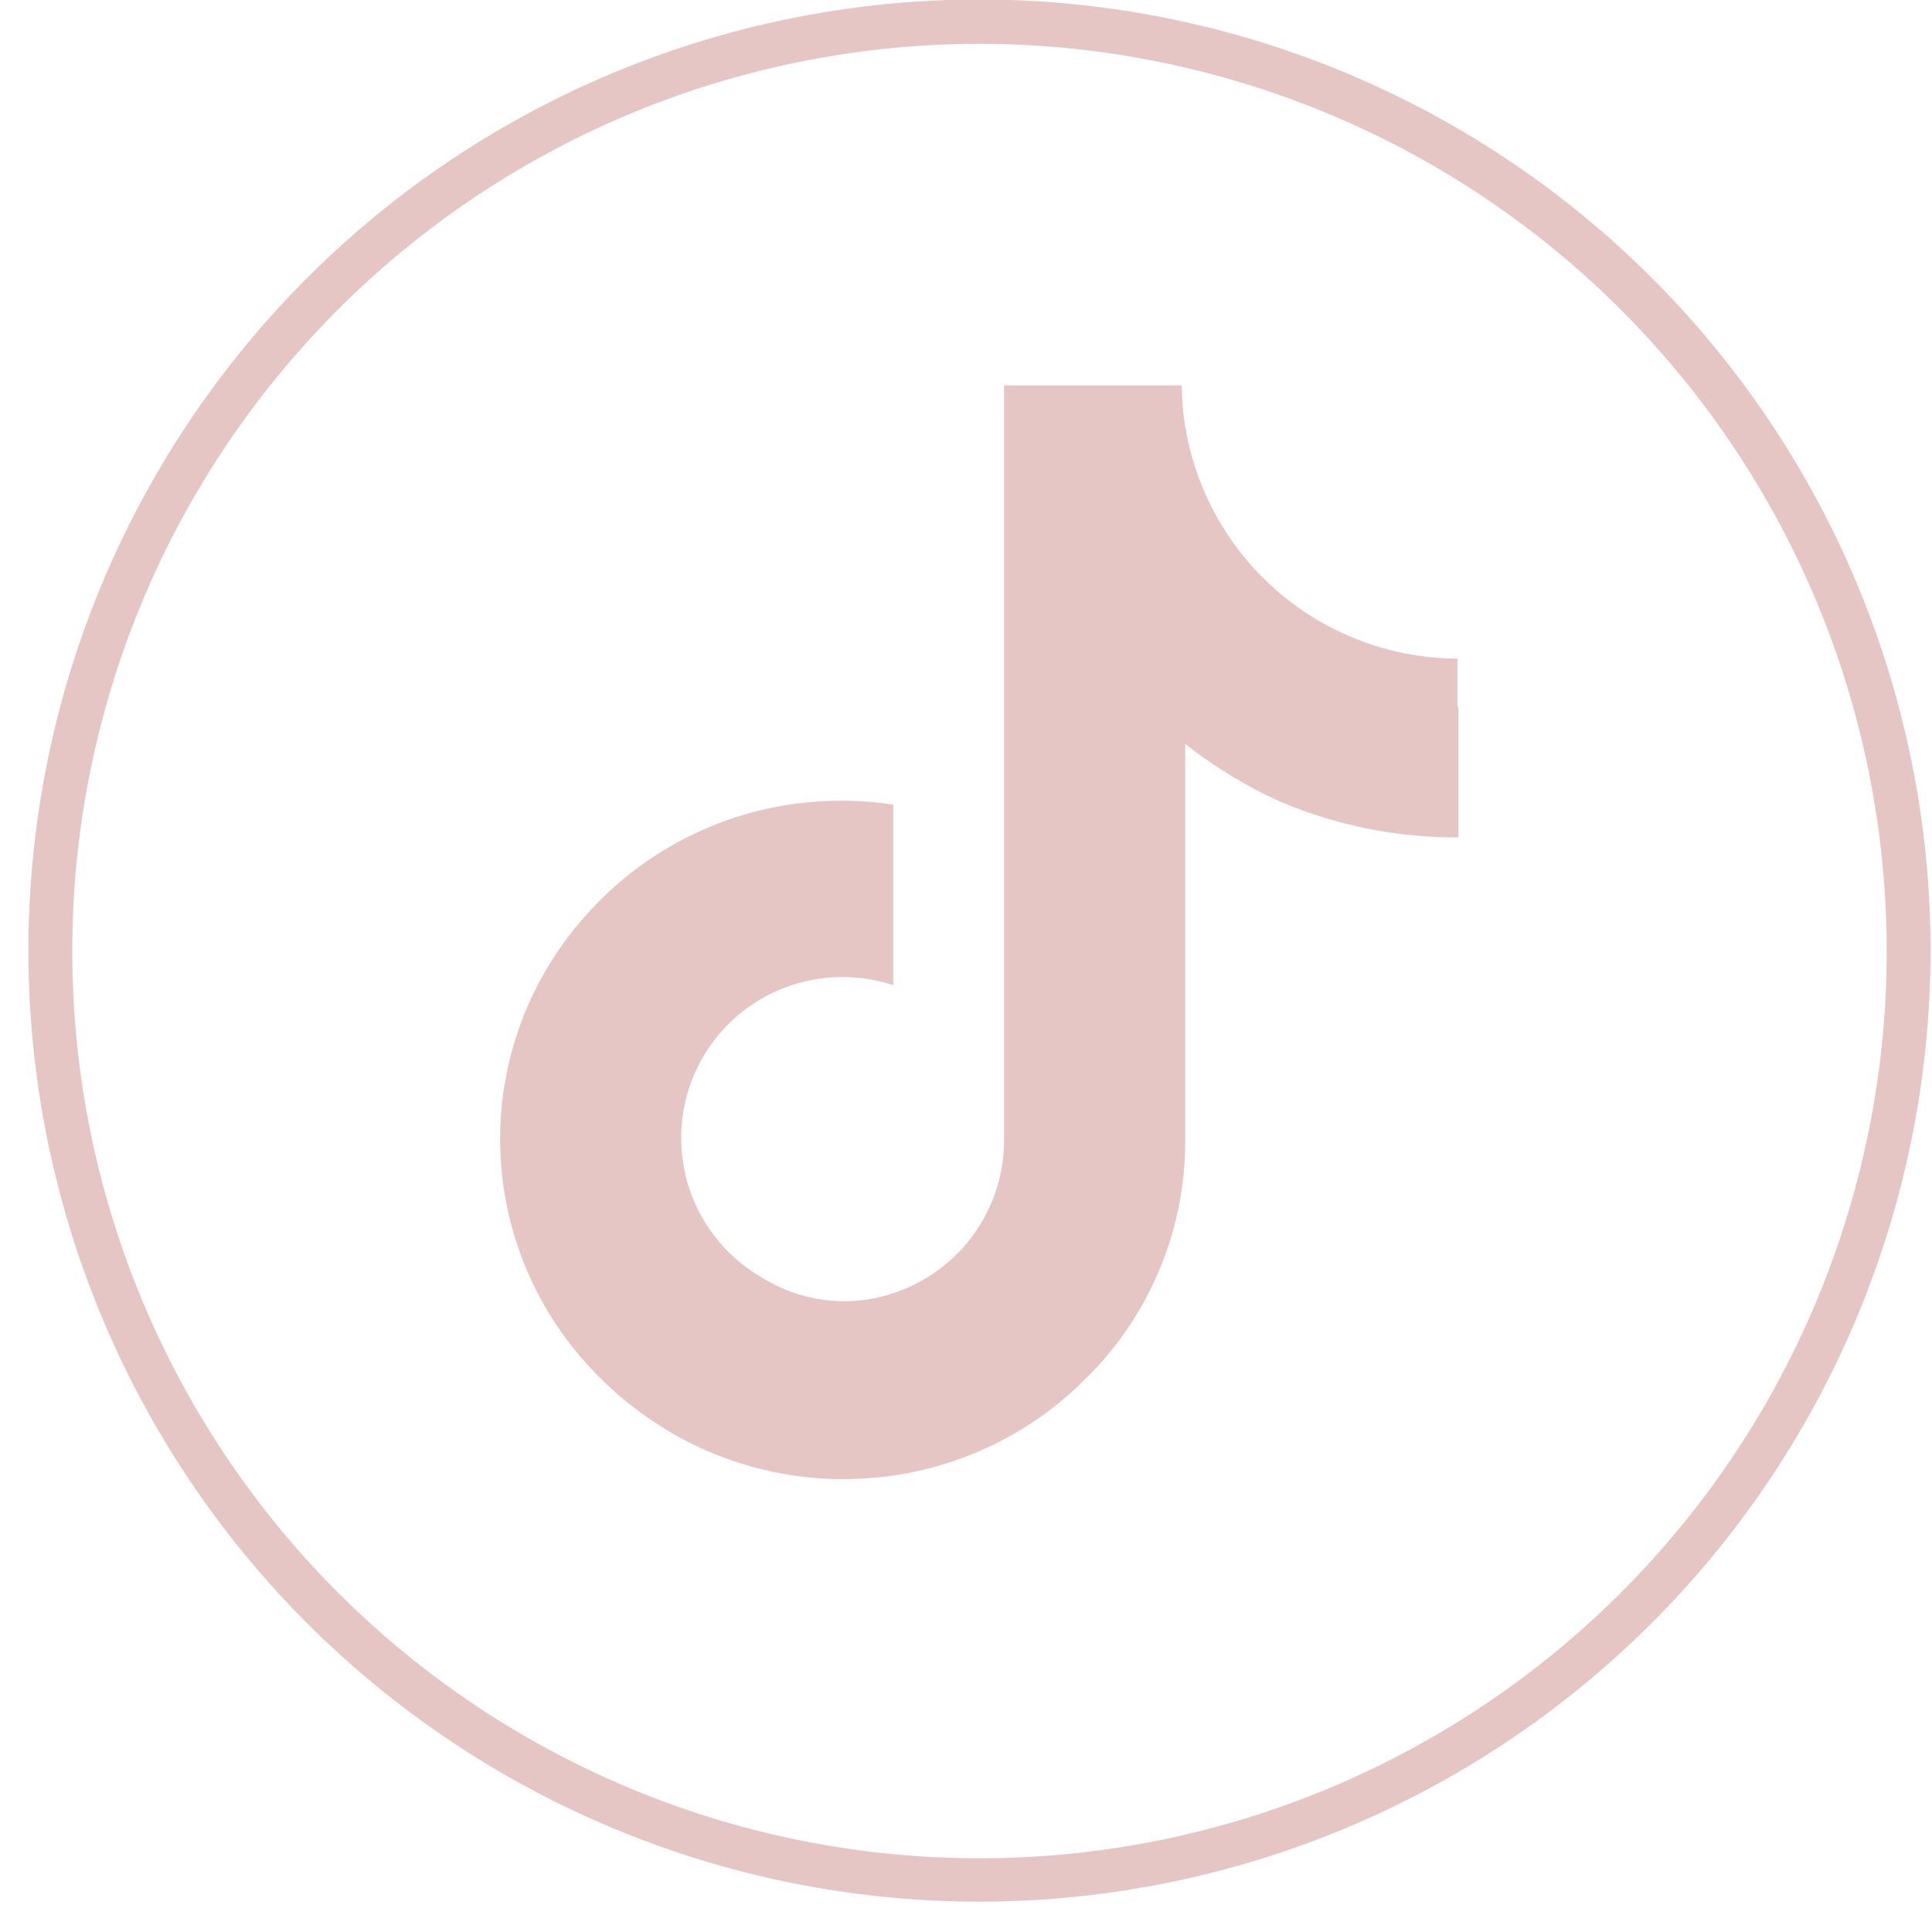
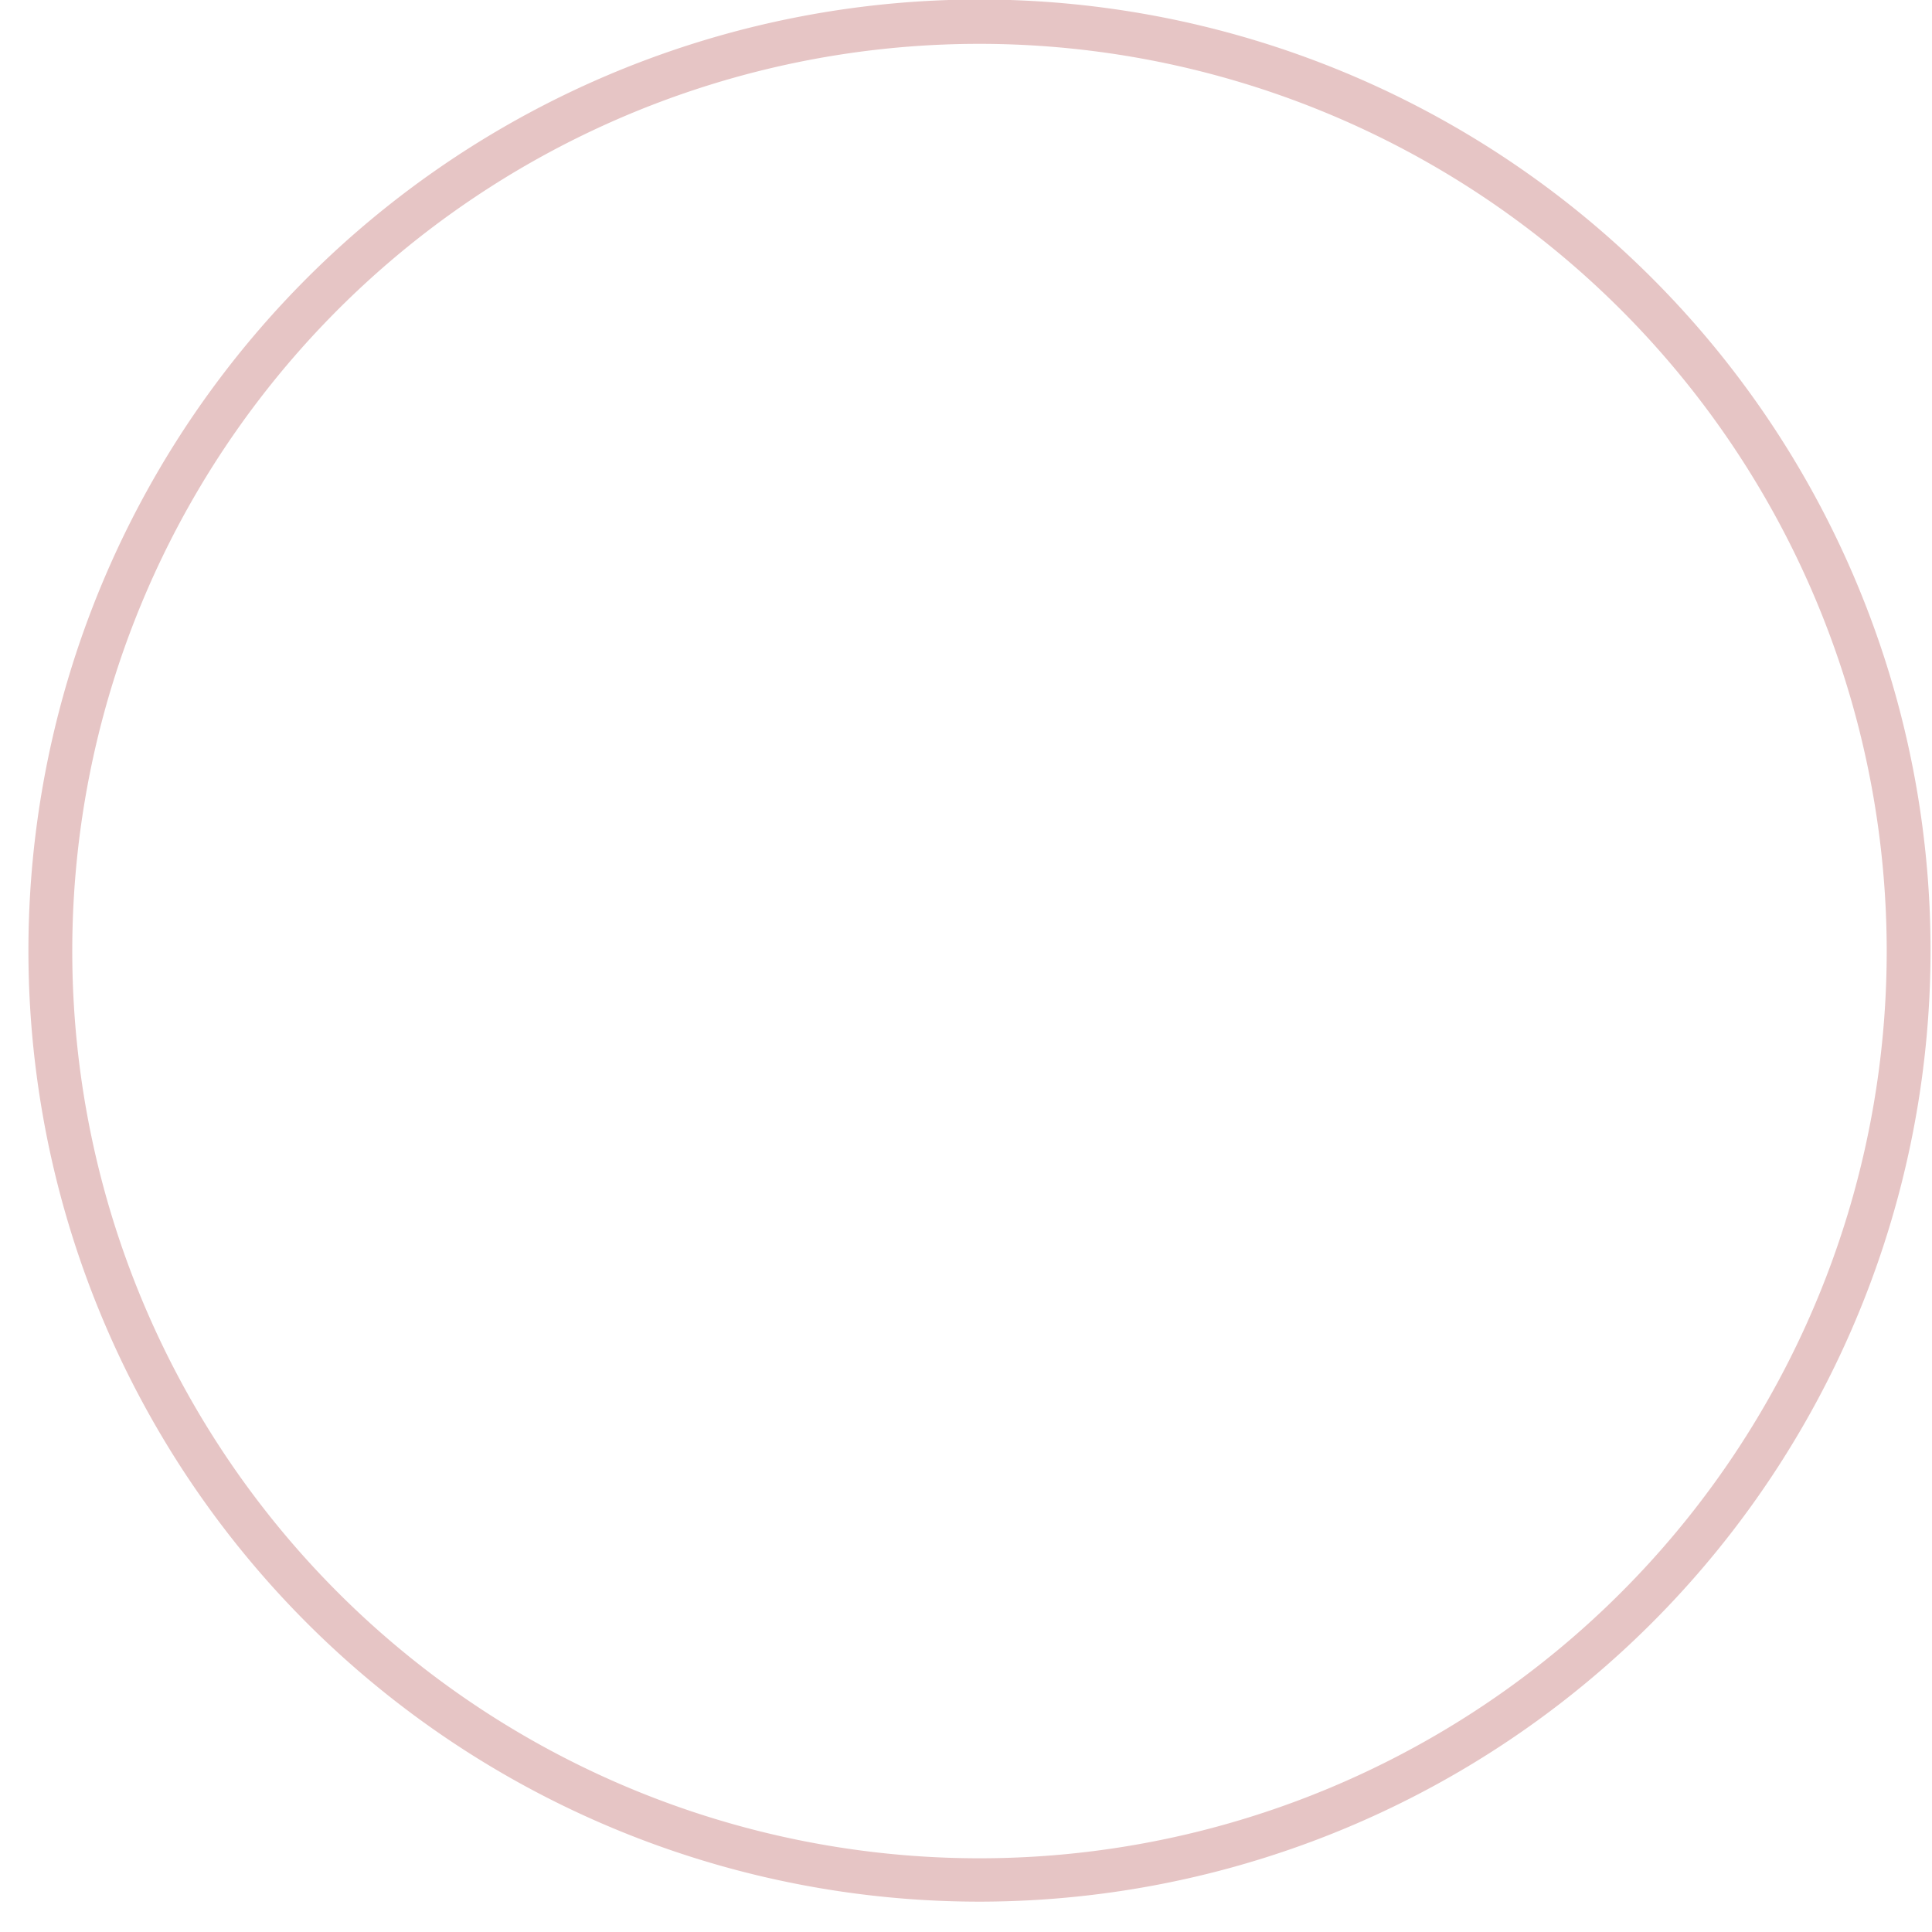
<svg xmlns="http://www.w3.org/2000/svg" fill="#000000" height="40.1" preserveAspectRatio="xMidYMid meet" version="1" viewBox="-0.6 -0.0 40.1 40.1" width="40.1" zoomAndPan="magnify">
  <g data-name="Capa 2">
    <g data-name="Capa 1" fill="#e6c5c5" id="change1_1">
-       <path d="M29.67,14.7v2.68A9.33,9.33,0,0,1,26,16.65,9.51,9.51,0,0,1,24,15.44v8.25a6.91,6.91,0,0,1-2.07,4.93,7.06,7.06,0,0,1-3.95,2,7.45,7.45,0,0,1-1.06.08,7.08,7.08,0,0,1-4.34-1.47,6.19,6.19,0,0,1-.67-.58A6.95,6.95,0,0,1,11.56,19a7.06,7.06,0,0,1,5.32-2.38,7.45,7.45,0,0,1,1.06.08v3.75a3.3,3.3,0,0,0-1.05-.17,3.34,3.34,0,0,0-1.72,6.21A3.27,3.27,0,0,0,16.7,27a3.16,3.16,0,0,0,1.24-.16,3.34,3.34,0,0,0,2.3-3.17V8h3.69a5.39,5.39,0,0,0,.11,1.07,5.75,5.75,0,0,0,5.61,4.6h0v1Z" />
      <path d="M19.73,39.47A19.74,19.74,0,1,1,39.47,19.73,19.75,19.75,0,0,1,19.73,39.47Zm0-38.56A18.83,18.83,0,1,0,38.56,19.73,18.84,18.84,0,0,0,19.73.91Z" />
    </g>
  </g>
</svg>